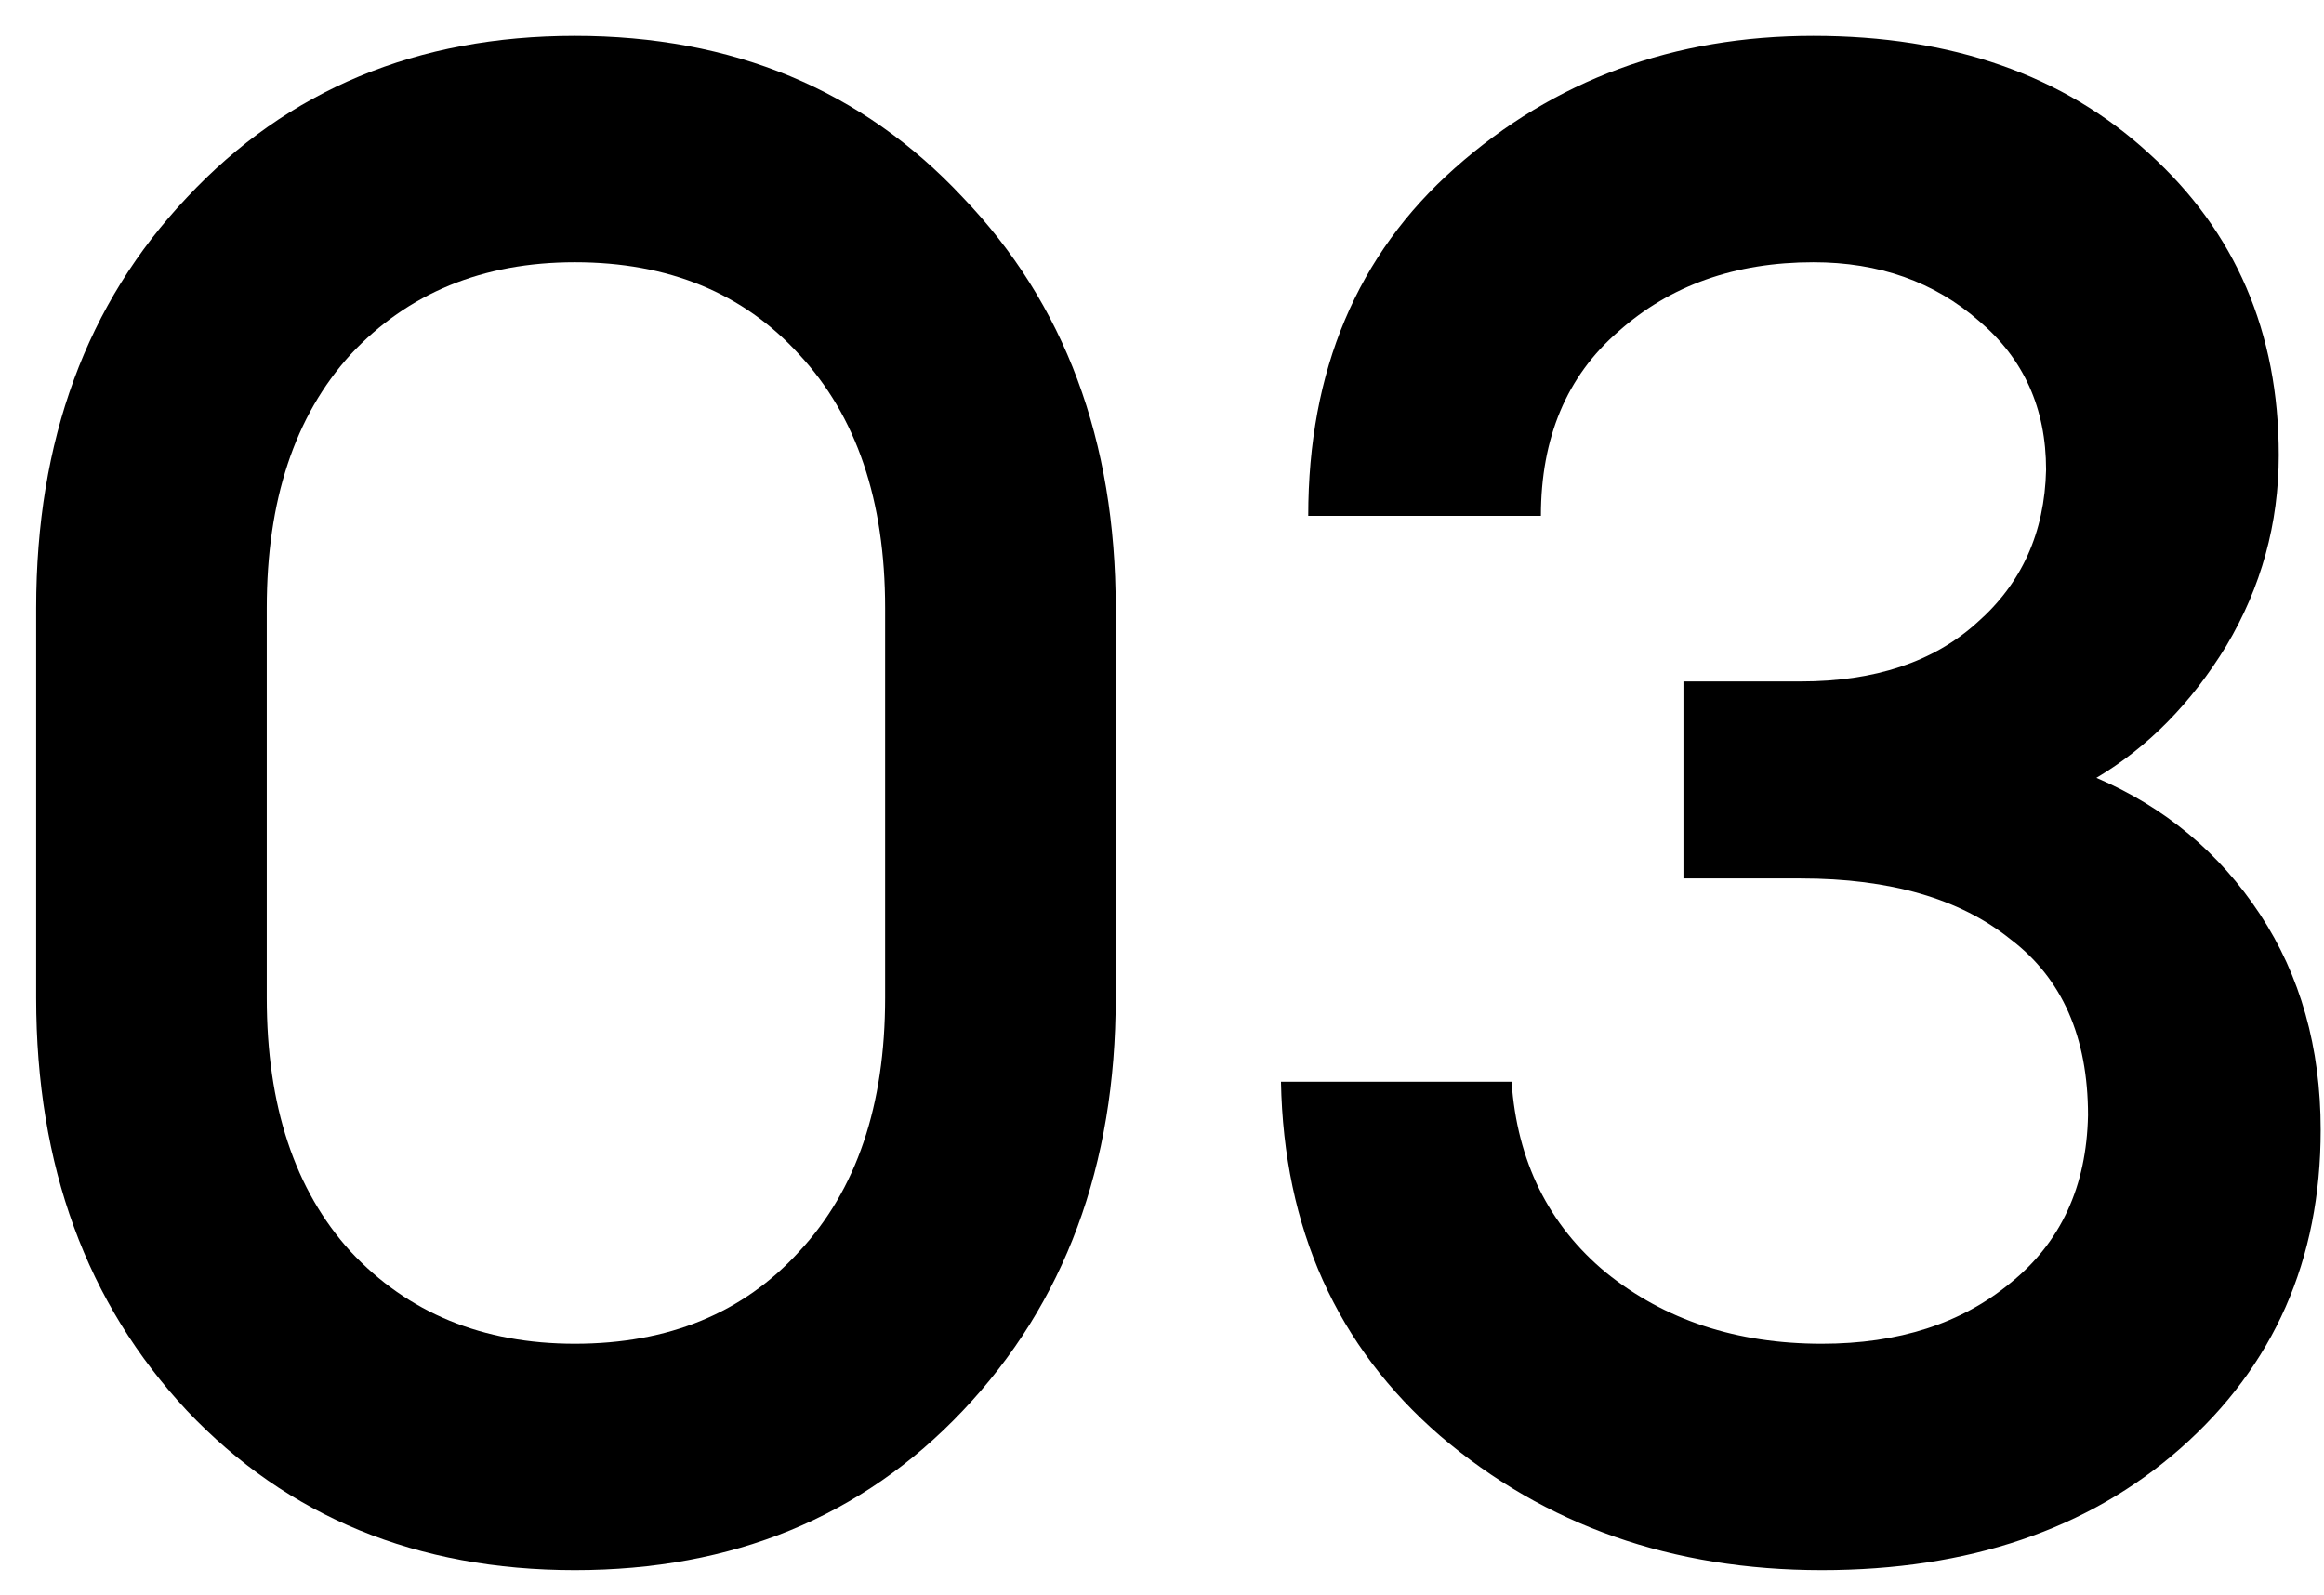
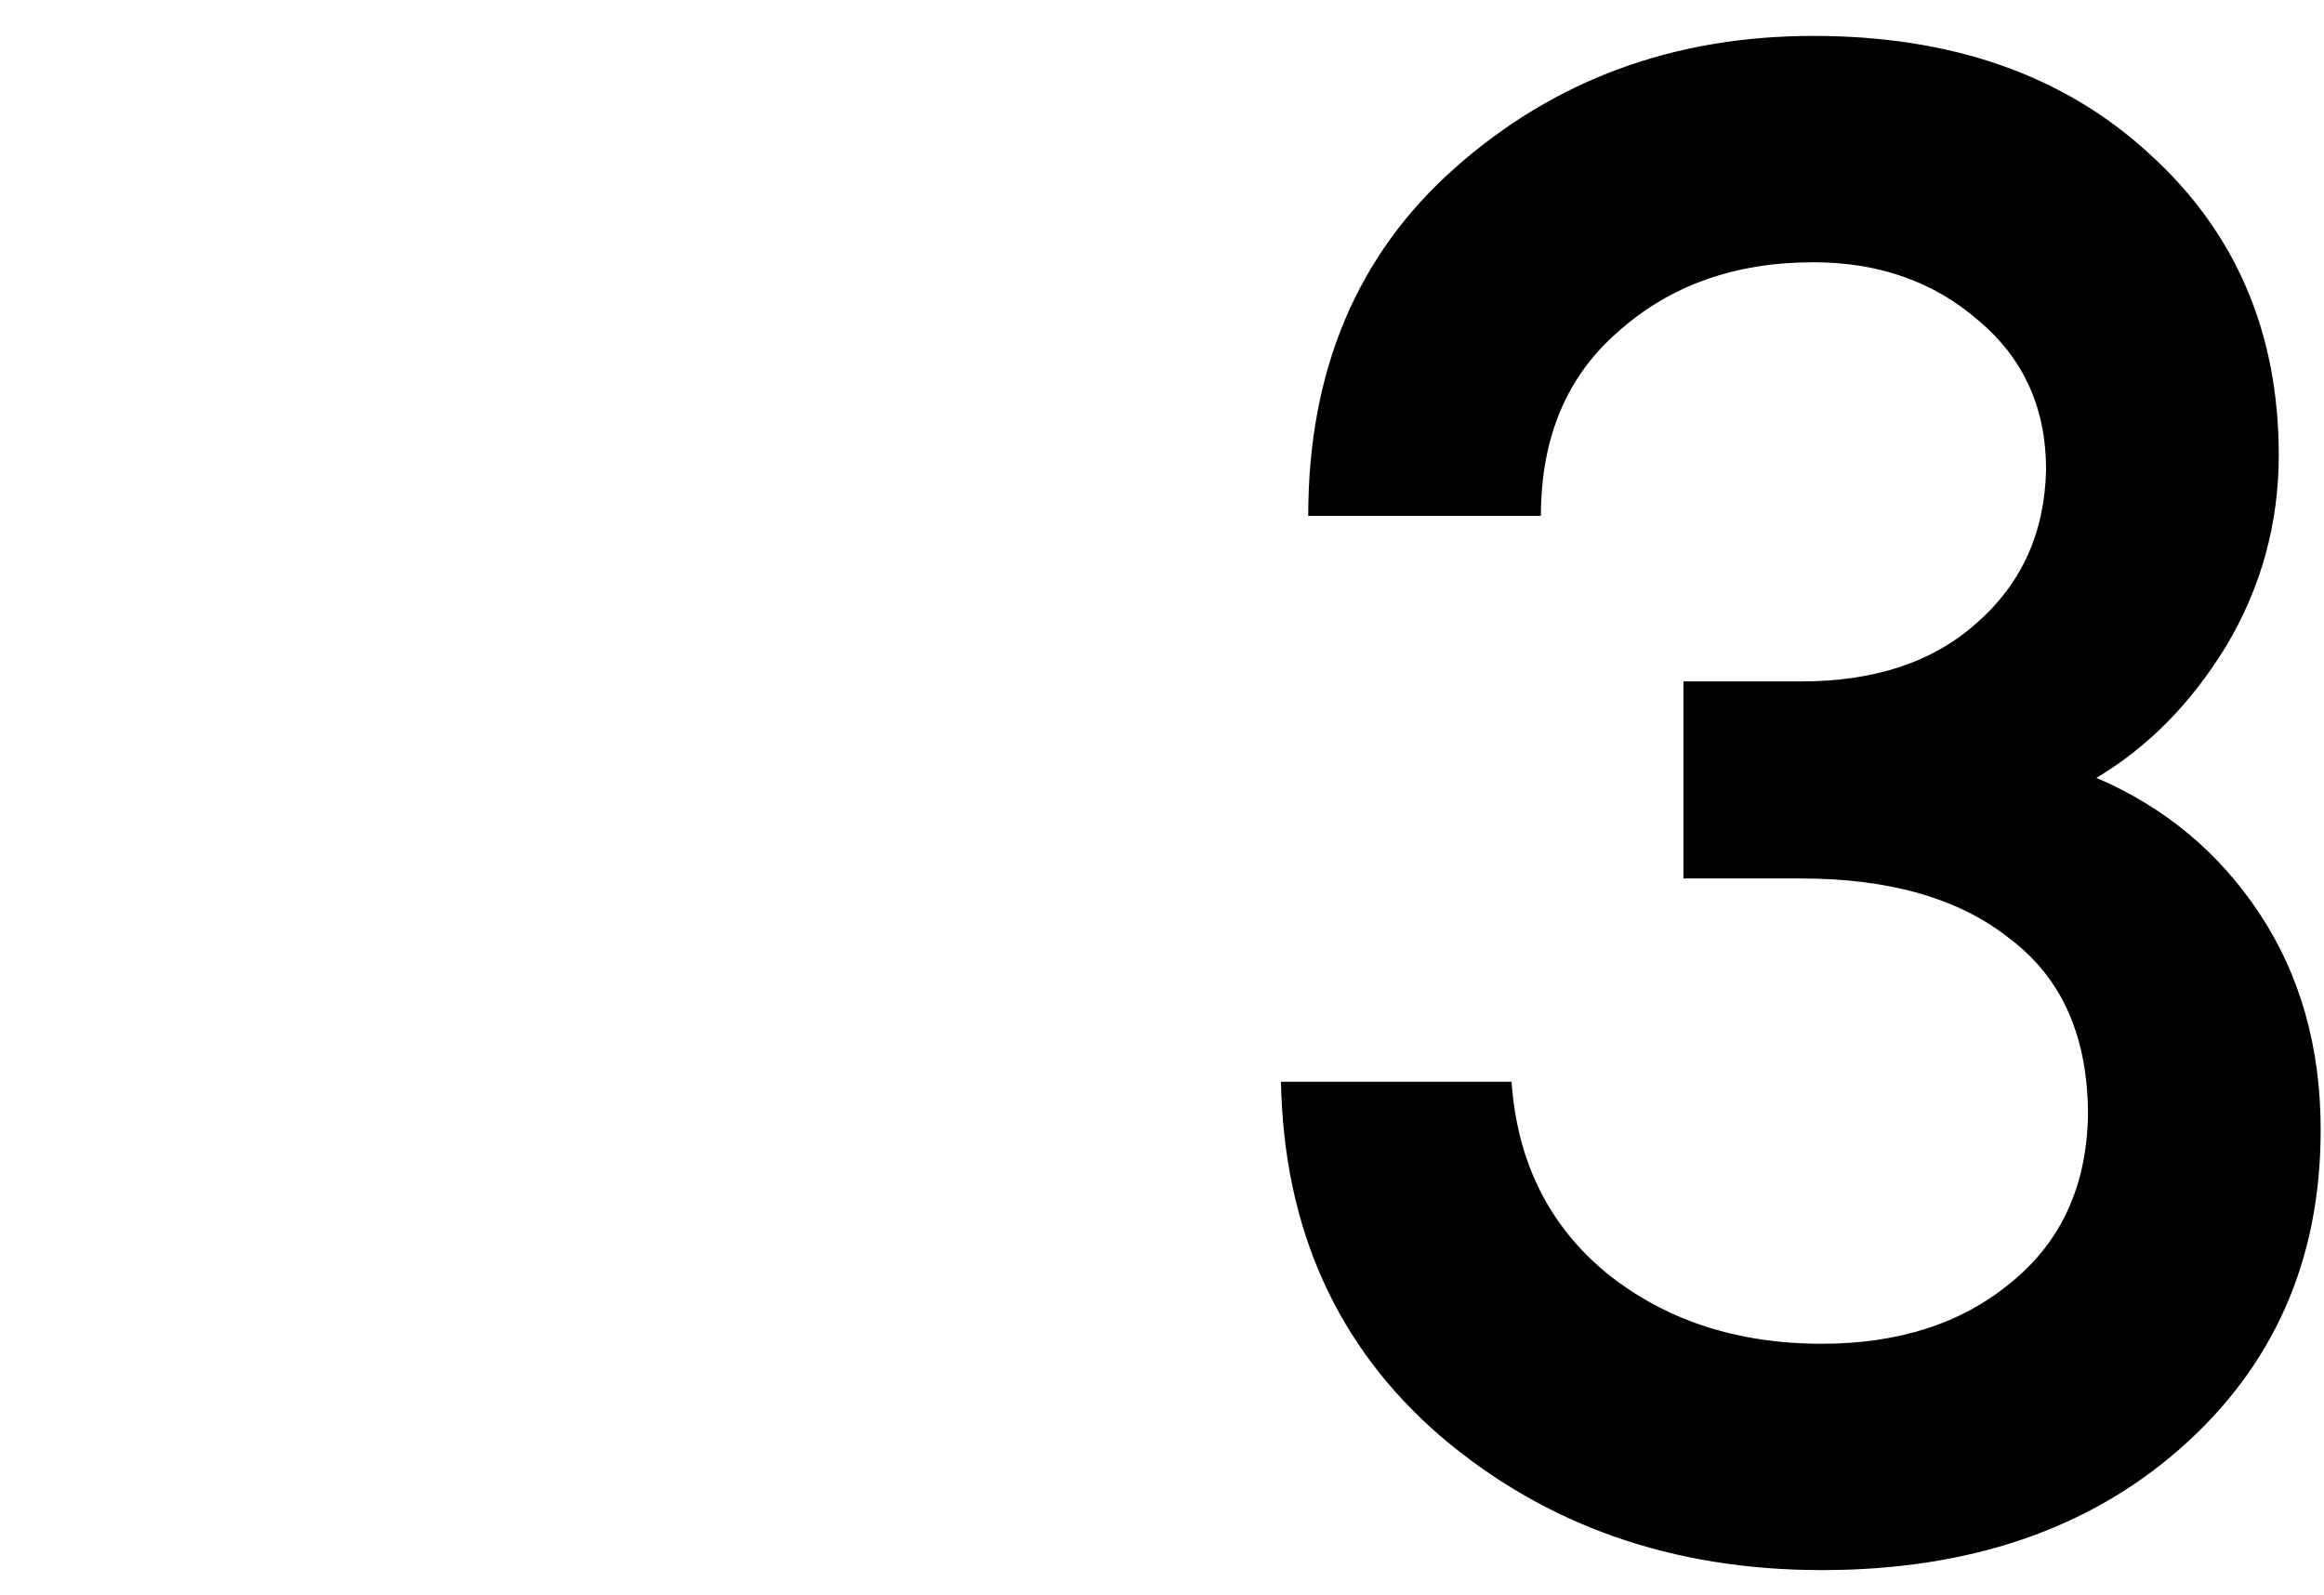
<svg xmlns="http://www.w3.org/2000/svg" width="51" height="35" viewBox="0 0 51 35" fill="none">
-   <path d="M21.126 30.964C18.918 33.295 16.081 34.46 12.616 34.46C9.151 34.46 6.314 33.295 4.106 30.964C1.898 28.603 0.794 25.582 0.794 21.902V13.346C0.794 9.666 1.898 6.661 4.106 4.33C6.314 1.969 9.151 0.788 12.616 0.788C16.081 0.788 18.918 1.969 21.126 4.33C23.365 6.661 24.484 9.666 24.484 13.346V21.902C24.484 25.582 23.365 28.603 21.126 30.964ZM12.616 29.492C14.671 29.492 16.311 28.817 17.538 27.468C18.795 26.119 19.424 24.263 19.424 21.902V13.346C19.424 10.985 18.795 9.129 17.538 7.78C16.311 6.431 14.671 5.756 12.616 5.756C10.592 5.756 8.951 6.431 7.694 7.78C6.467 9.129 5.854 10.985 5.854 13.346V21.902C5.854 24.263 6.467 26.119 7.694 27.468C8.951 28.817 10.592 29.492 12.616 29.492Z" fill="black" />
  <path d="M39.979 34.46C36.697 34.46 33.907 33.479 31.607 31.516C29.337 29.553 28.172 26.962 28.111 23.742H33.171C33.294 25.49 33.983 26.885 35.241 27.928C36.529 28.971 38.108 29.492 39.979 29.492C41.666 29.492 43.045 29.047 44.119 28.158C45.223 27.269 45.79 26.042 45.821 24.478C45.821 22.761 45.254 21.473 44.119 20.614C43.015 19.725 41.481 19.28 39.519 19.28H36.943V14.956H39.519C41.144 14.956 42.432 14.527 43.383 13.668C44.364 12.809 44.87 11.69 44.901 10.31C44.901 8.961 44.41 7.872 43.429 7.044C42.447 6.185 41.236 5.756 39.795 5.756C38.078 5.756 36.651 6.262 35.517 7.274C34.382 8.255 33.815 9.605 33.815 11.322H28.709C28.709 8.133 29.782 5.587 31.929 3.686C34.106 1.754 36.728 0.788 39.795 0.788C42.831 0.788 45.284 1.647 47.155 3.364C49.056 5.081 50.007 7.289 50.007 9.988C50.007 11.491 49.623 12.886 48.857 14.174C48.09 15.431 47.139 16.397 46.005 17.072C47.508 17.716 48.703 18.713 49.593 20.062C50.482 21.411 50.927 22.991 50.927 24.8C50.927 27.652 49.9 29.983 47.845 31.792C45.821 33.571 43.199 34.46 39.979 34.46Z" fill="black" />
</svg>